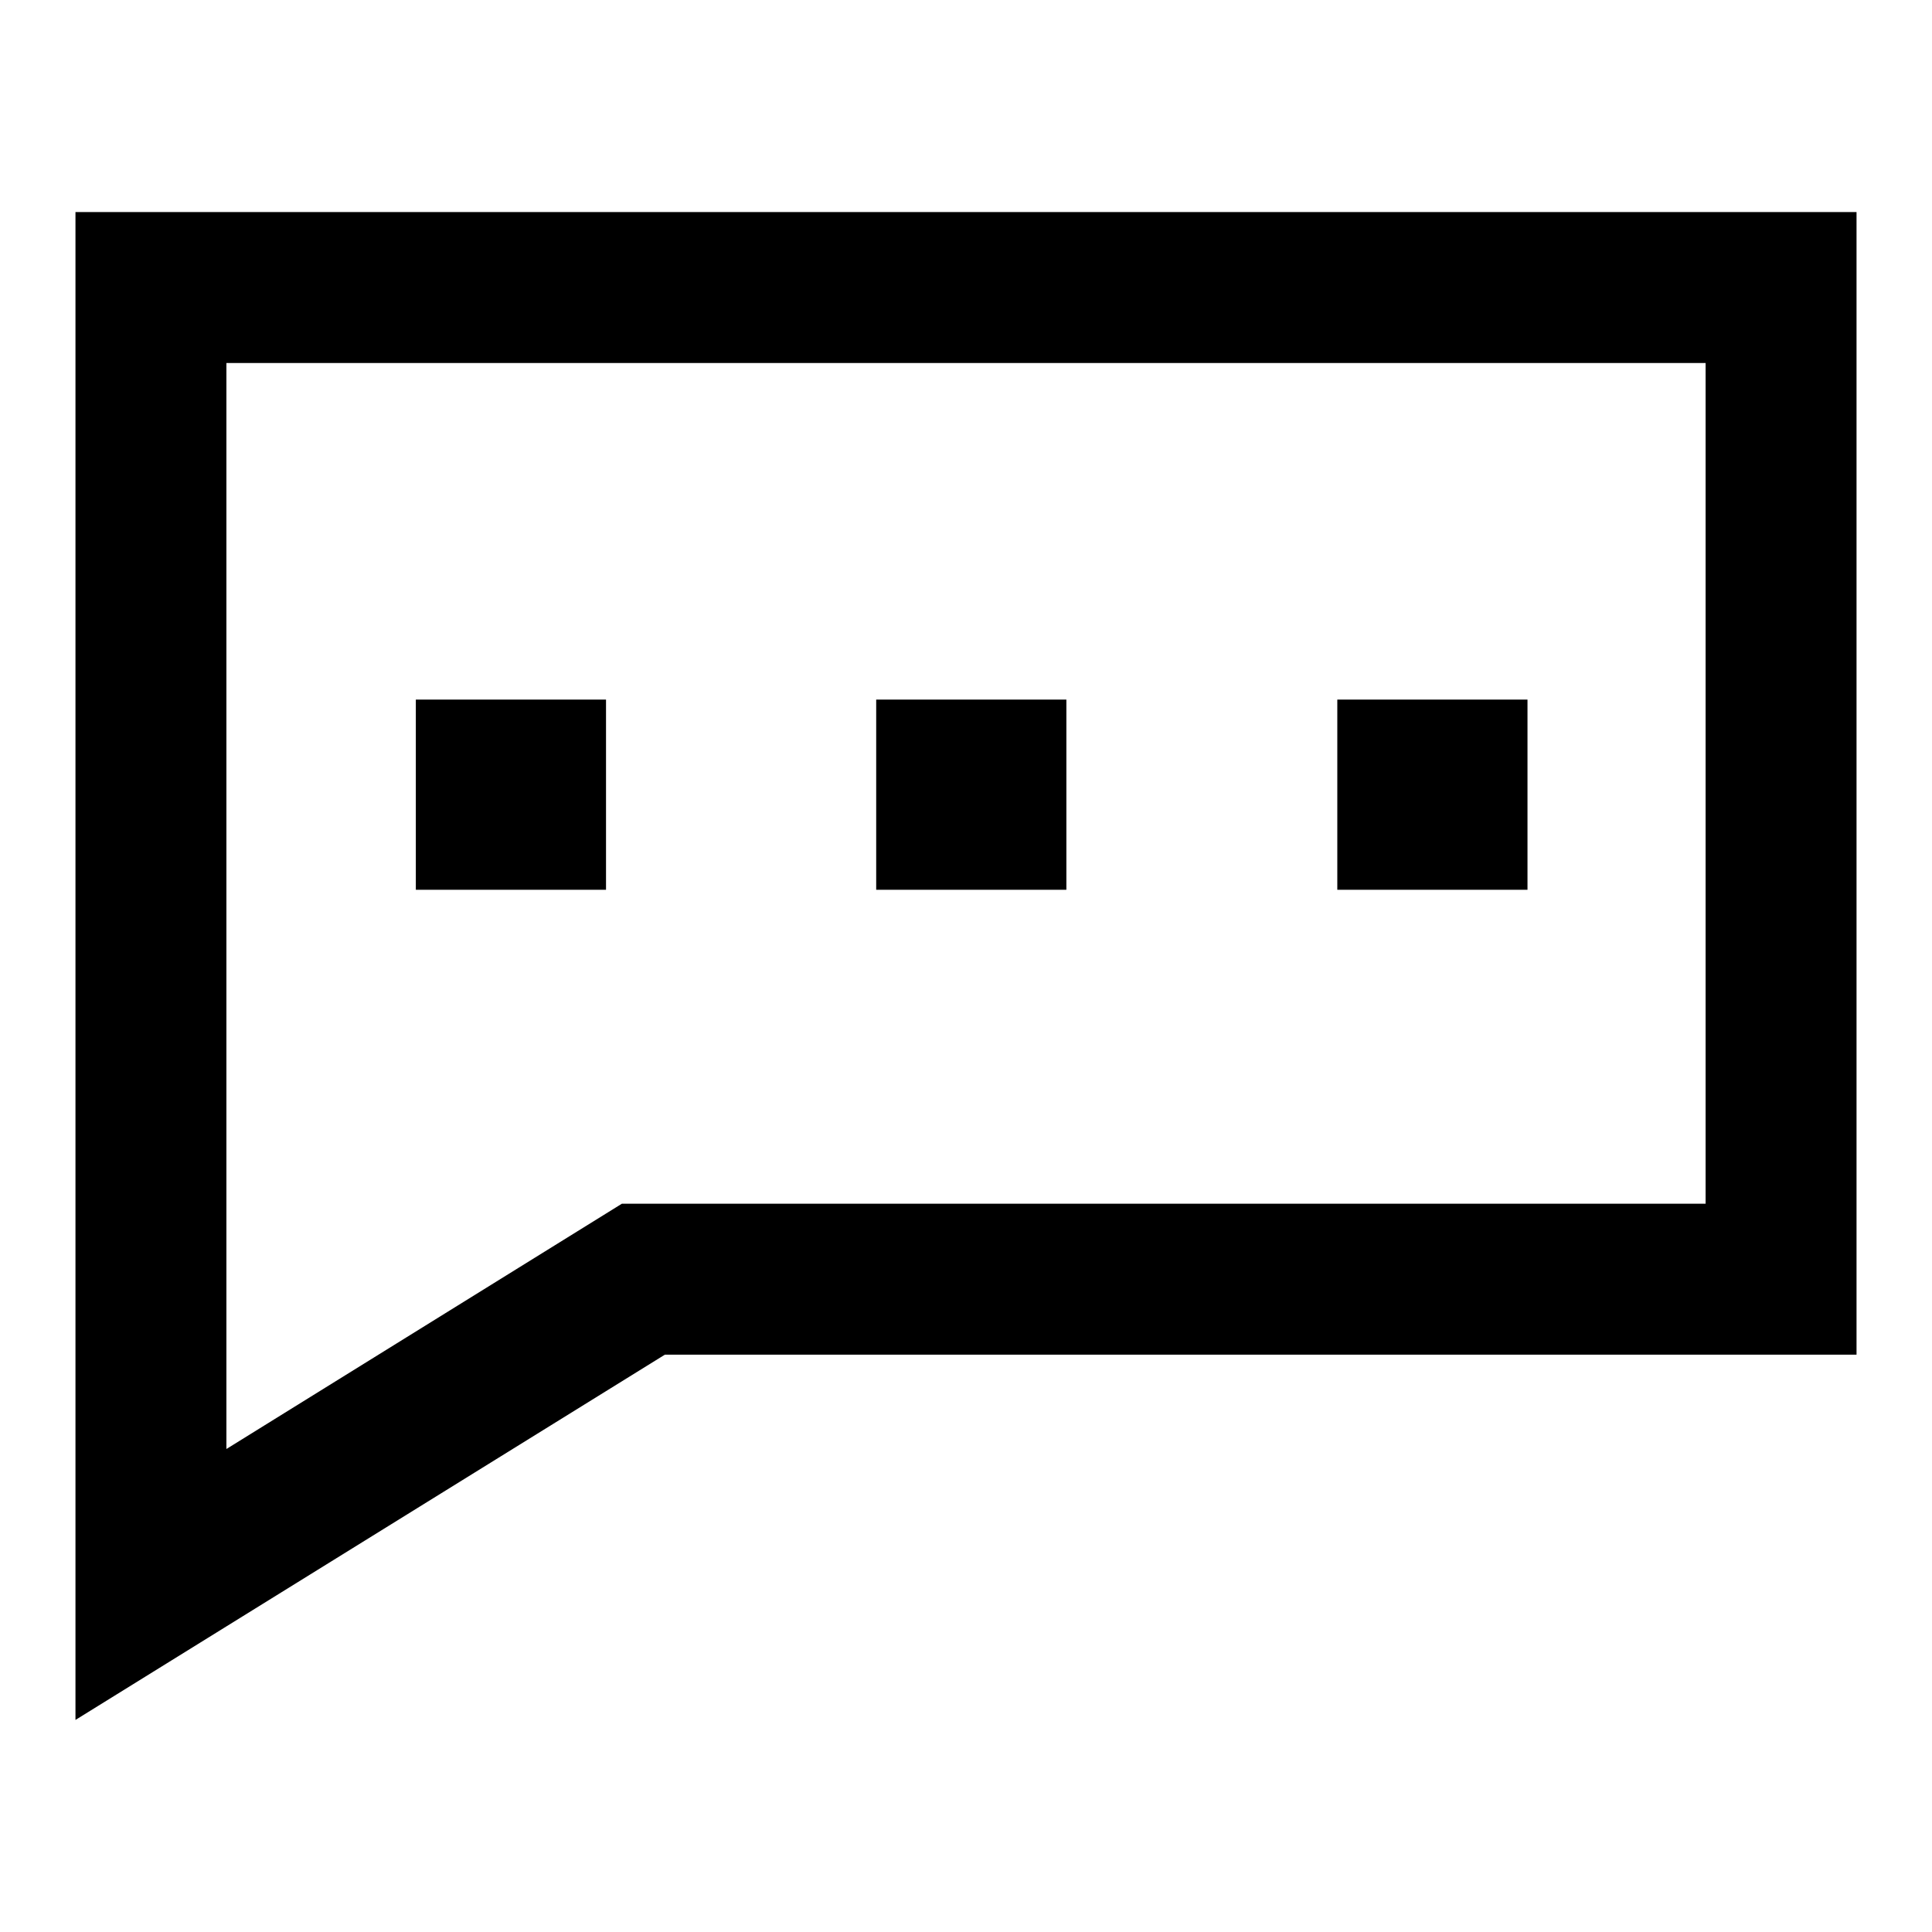
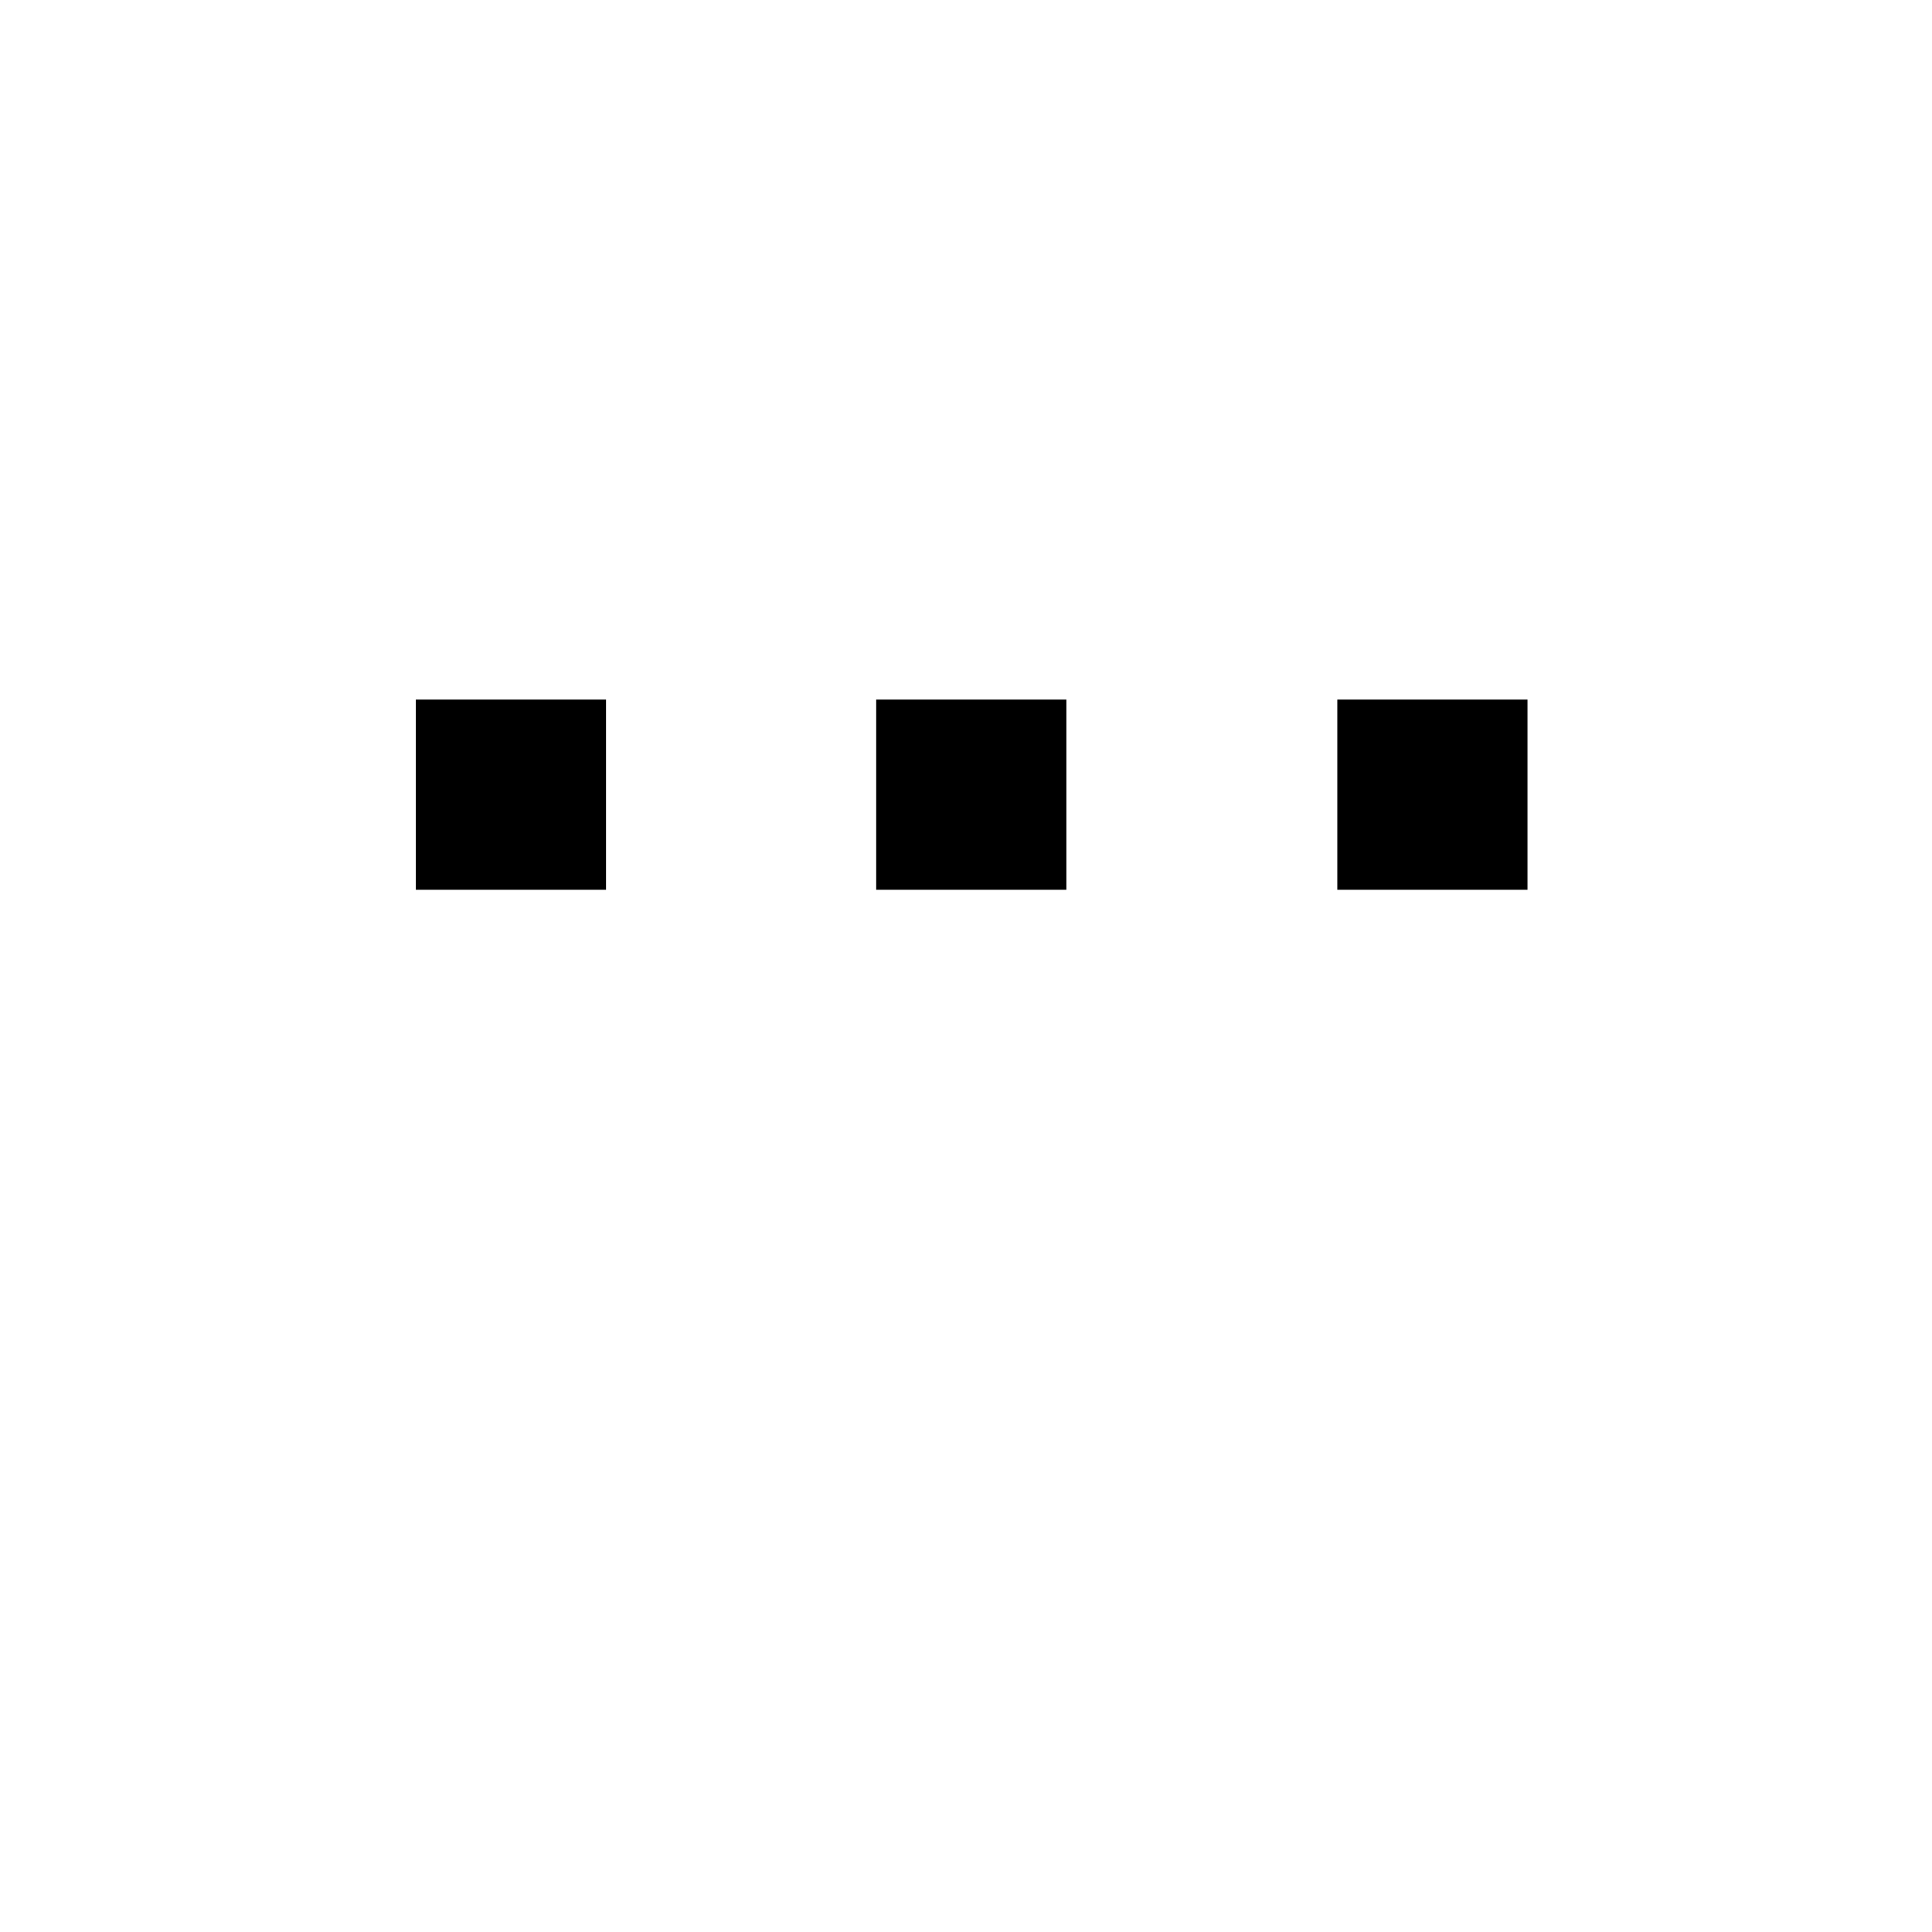
<svg xmlns="http://www.w3.org/2000/svg" version="1.1" x="0px" y="0px" viewBox="0 0 256 256" enable-background="new 0 0 256 256" xml:space="preserve">
  <g>
-     <path fill="#000000" d="M10,227.9V28.1h236v151.4H88.1L10,227.9z M30,48.1V192l52.4-32.5H226V48.1H30z" />
    <path fill="#000000" d="M55.1,92.7h25.2v25.2H55.1V92.7z M116.1,92.7h25.2v25.2h-25.2V92.7z M177.2,92.7h25.2v25.2h-25.2V92.7z" />
  </g>
</svg>